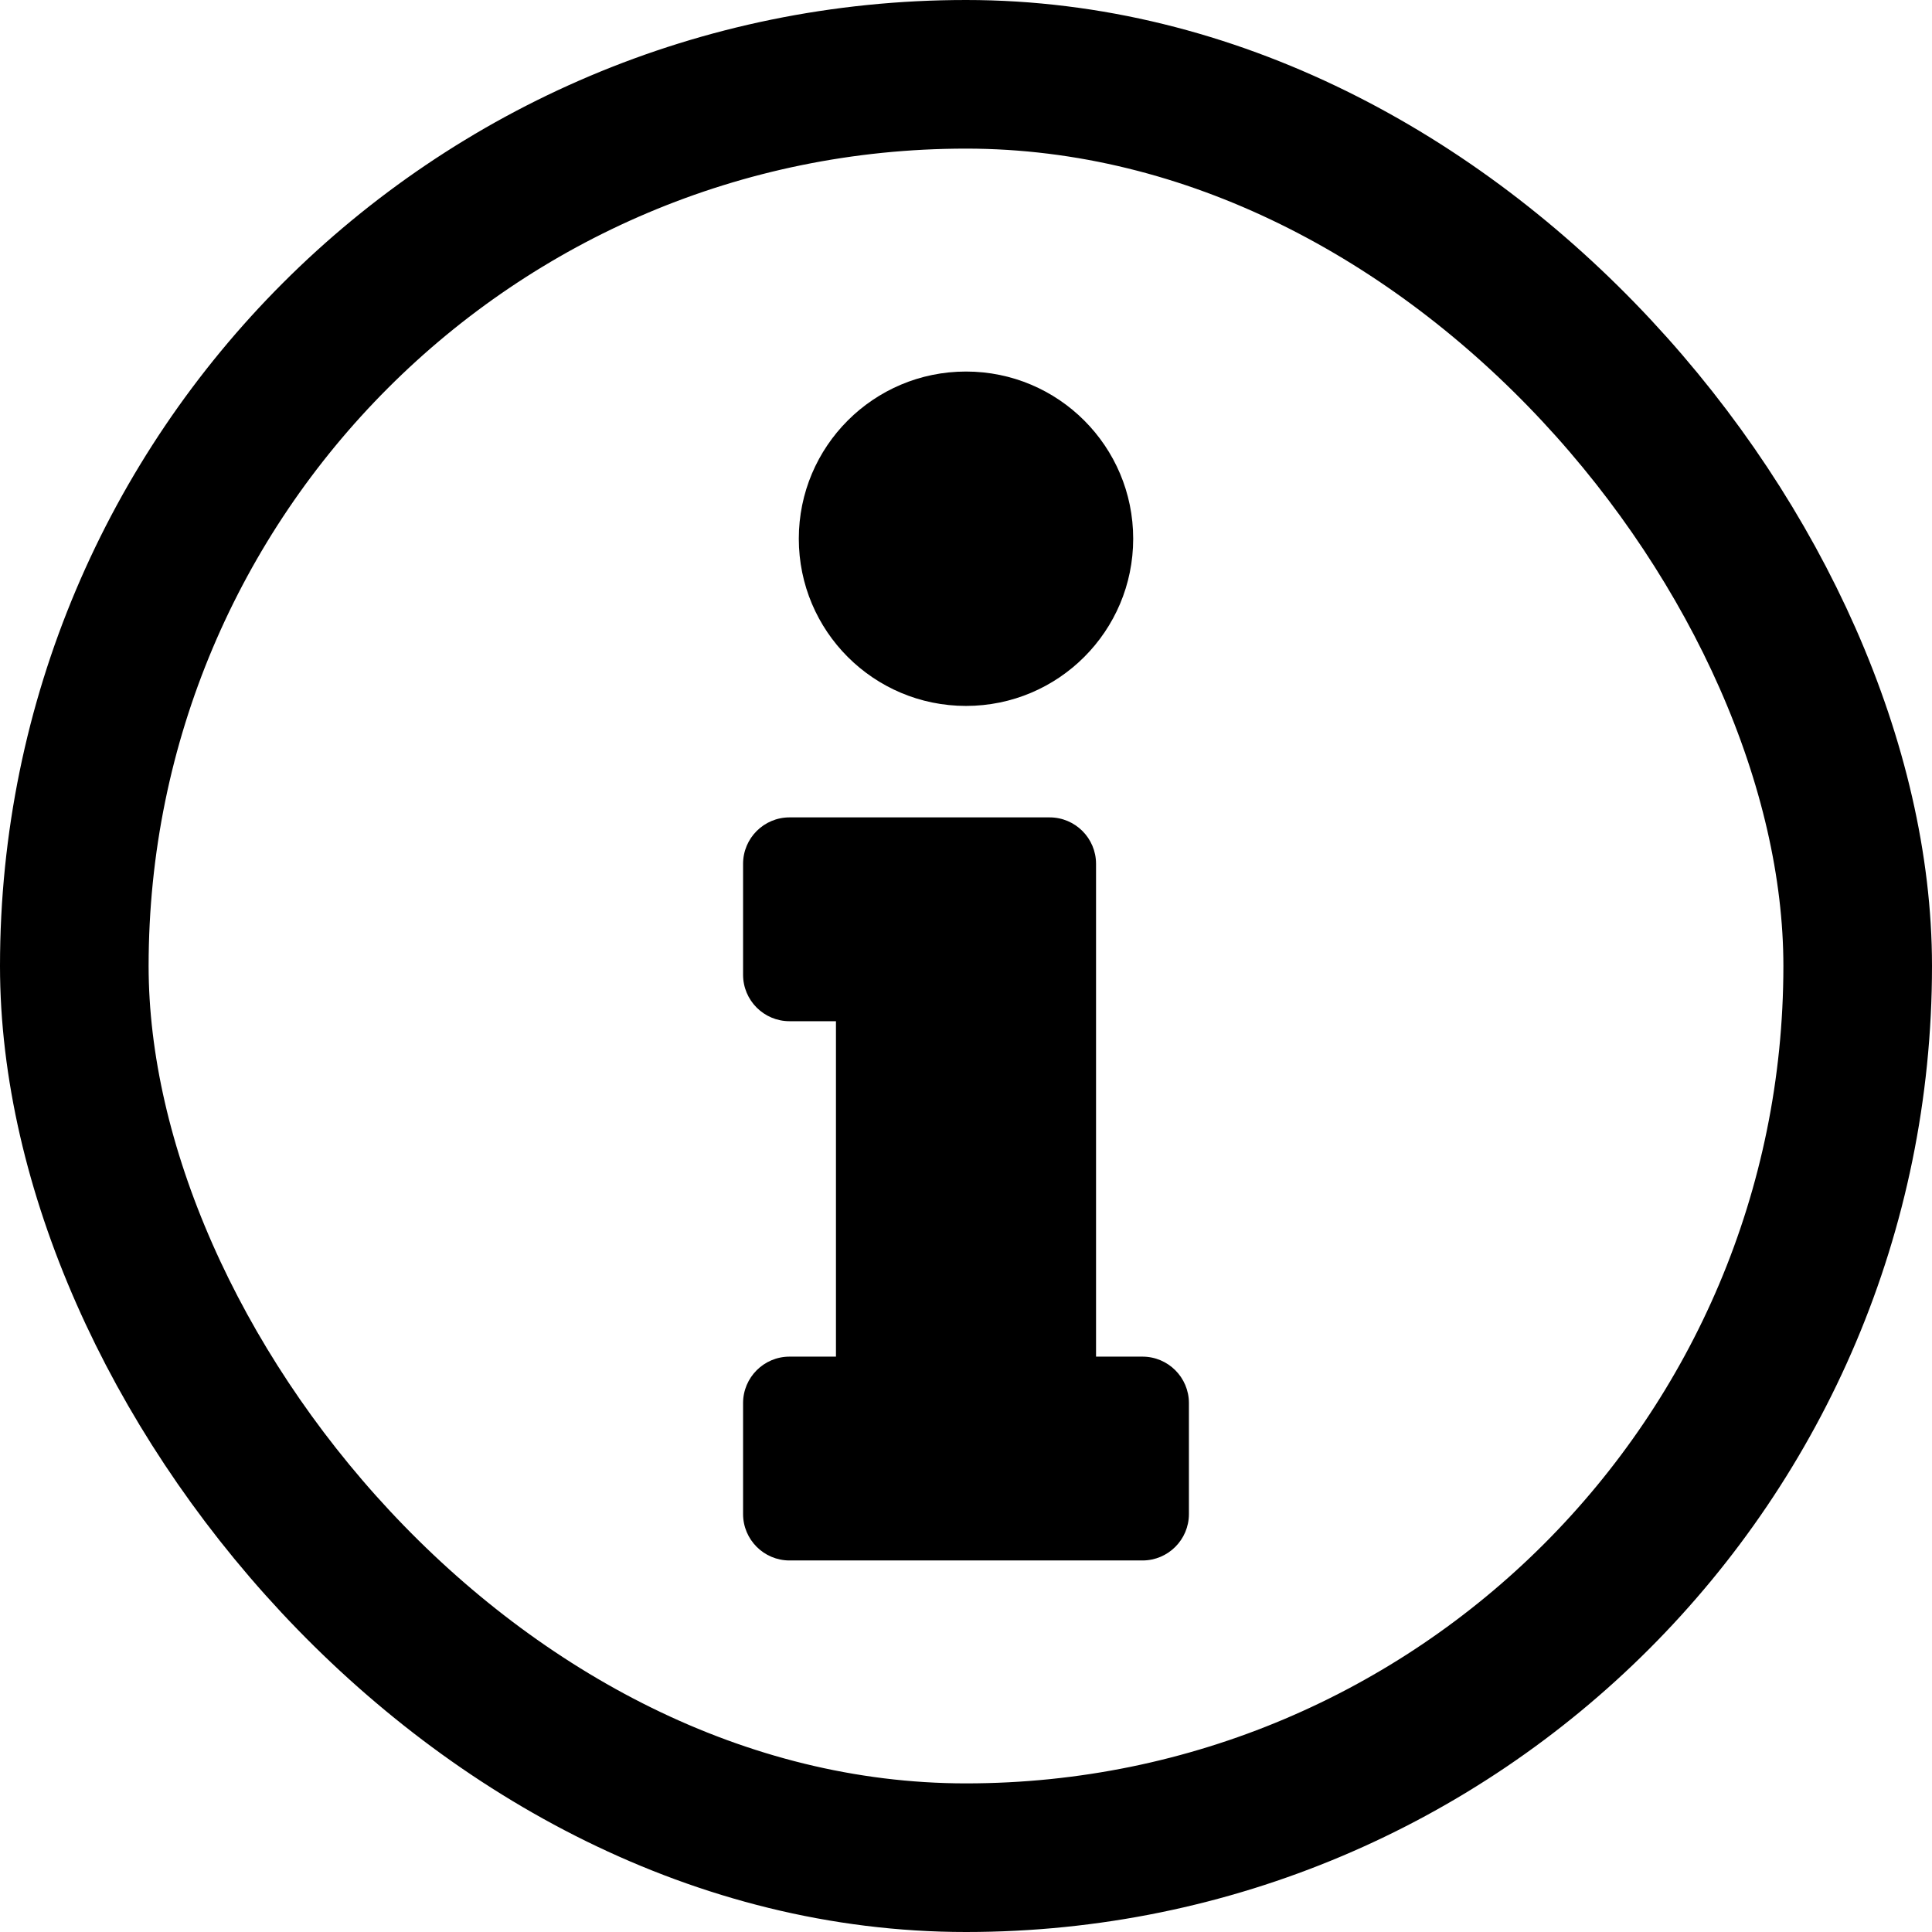
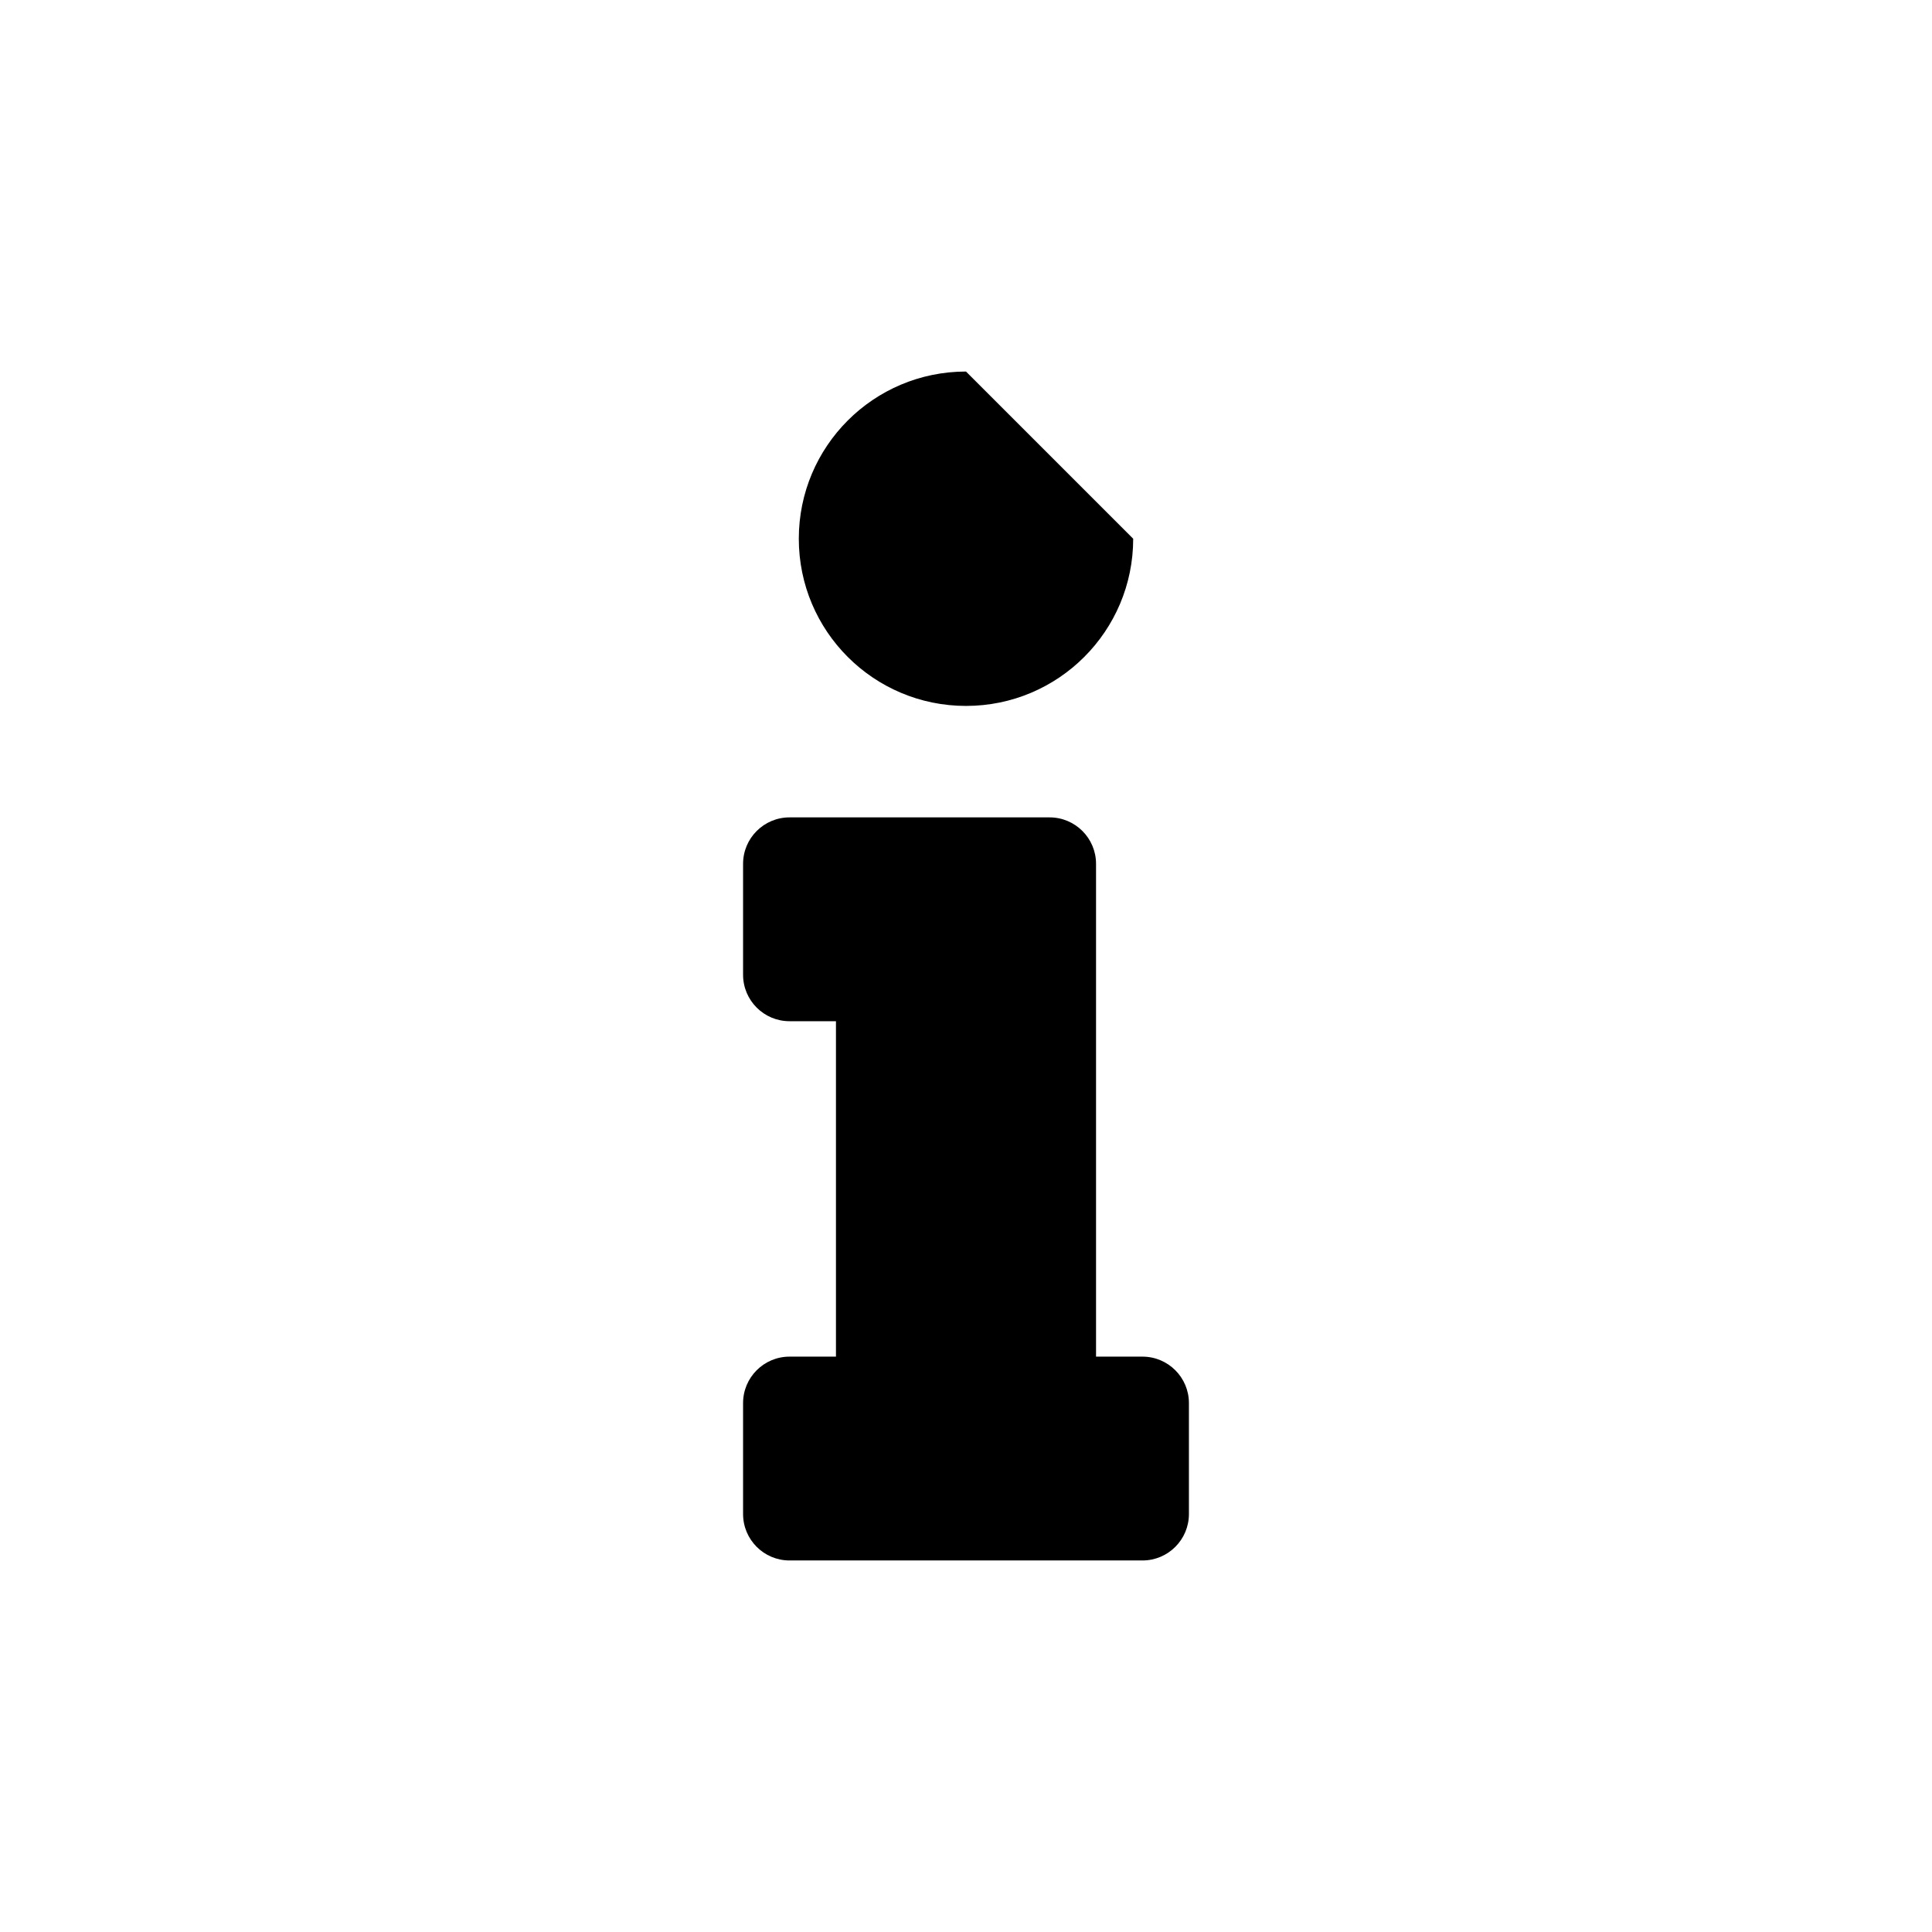
<svg xmlns="http://www.w3.org/2000/svg" xmlns:xlink="http://www.w3.org/1999/xlink" width="26px" height="26px" viewBox="0 0 26 26" version="1.1">
  <title>Group 8</title>
  <desc>Created with Sketch.</desc>
  <defs>
-     <path d="M9.625,17.257 L10.25,17.257 L10.25,12.743 L9.625,12.743 C9.28,12.743 9,12.463 9,12.118 L9,10.625 C9,10.28 9.28,10 9.625,10 L13.125,10 C13.47,10 13.75,10.28 13.75,10.625 L13.75,17.257 L14.375,17.257 C14.72,17.257 15,17.537 15,17.882 L15,19.375 C15,19.72 14.72,20 14.375,20 L9.625,20 C9.28,20 9,19.72 9,19.375 L9,17.882 C9,17.537 9.28,17.257 9.625,17.257 Z M12,4 C10.757,4 9.75,5.007 9.75,6.25 C9.75,7.493 10.757,8.5 12,8.5 C13.243,8.5 14.25,7.493 14.25,6.25 C14.25,5.007 13.243,4 12,4 Z" id="path-1" />
+     <path d="M9.625,17.257 L10.25,17.257 L10.25,12.743 L9.625,12.743 C9.28,12.743 9,12.463 9,12.118 L9,10.625 C9,10.28 9.28,10 9.625,10 L13.125,10 C13.47,10 13.75,10.28 13.75,10.625 L13.75,17.257 L14.375,17.257 C14.72,17.257 15,17.537 15,17.882 L15,19.375 C15,19.72 14.72,20 14.375,20 L9.625,20 C9.28,20 9,19.72 9,19.375 L9,17.882 C9,17.537 9.28,17.257 9.625,17.257 Z M12,4 C10.757,4 9.75,5.007 9.75,6.25 C9.75,7.493 10.757,8.5 12,8.5 C13.243,8.5 14.25,7.493 14.25,6.25 Z" id="path-1" />
  </defs>
  <g id="Page-1" stroke="none" stroke-width="1" fill="none" fill-rule="evenodd">
    <g id="(w|p)-Notification---Dashboard" transform="translate(-67, -169)">
      <g id="Group-8" transform="translate(68, 170)">
-         <rect id="Rectangle" stroke="#000000" stroke-width="2" x="0" y="0" width="24" height="24" rx="12" />
        <g id="Icons/Info" transform="translate(0, 0)">
          <mask id="mask-2" fill="white">
            <use xlink:href="#path-1" />
          </mask>
          <use id="Mask" fill="#000000" fill-rule="evenodd" xlink:href="#path-1" />
        </g>
      </g>
    </g>
  </g>
</svg>